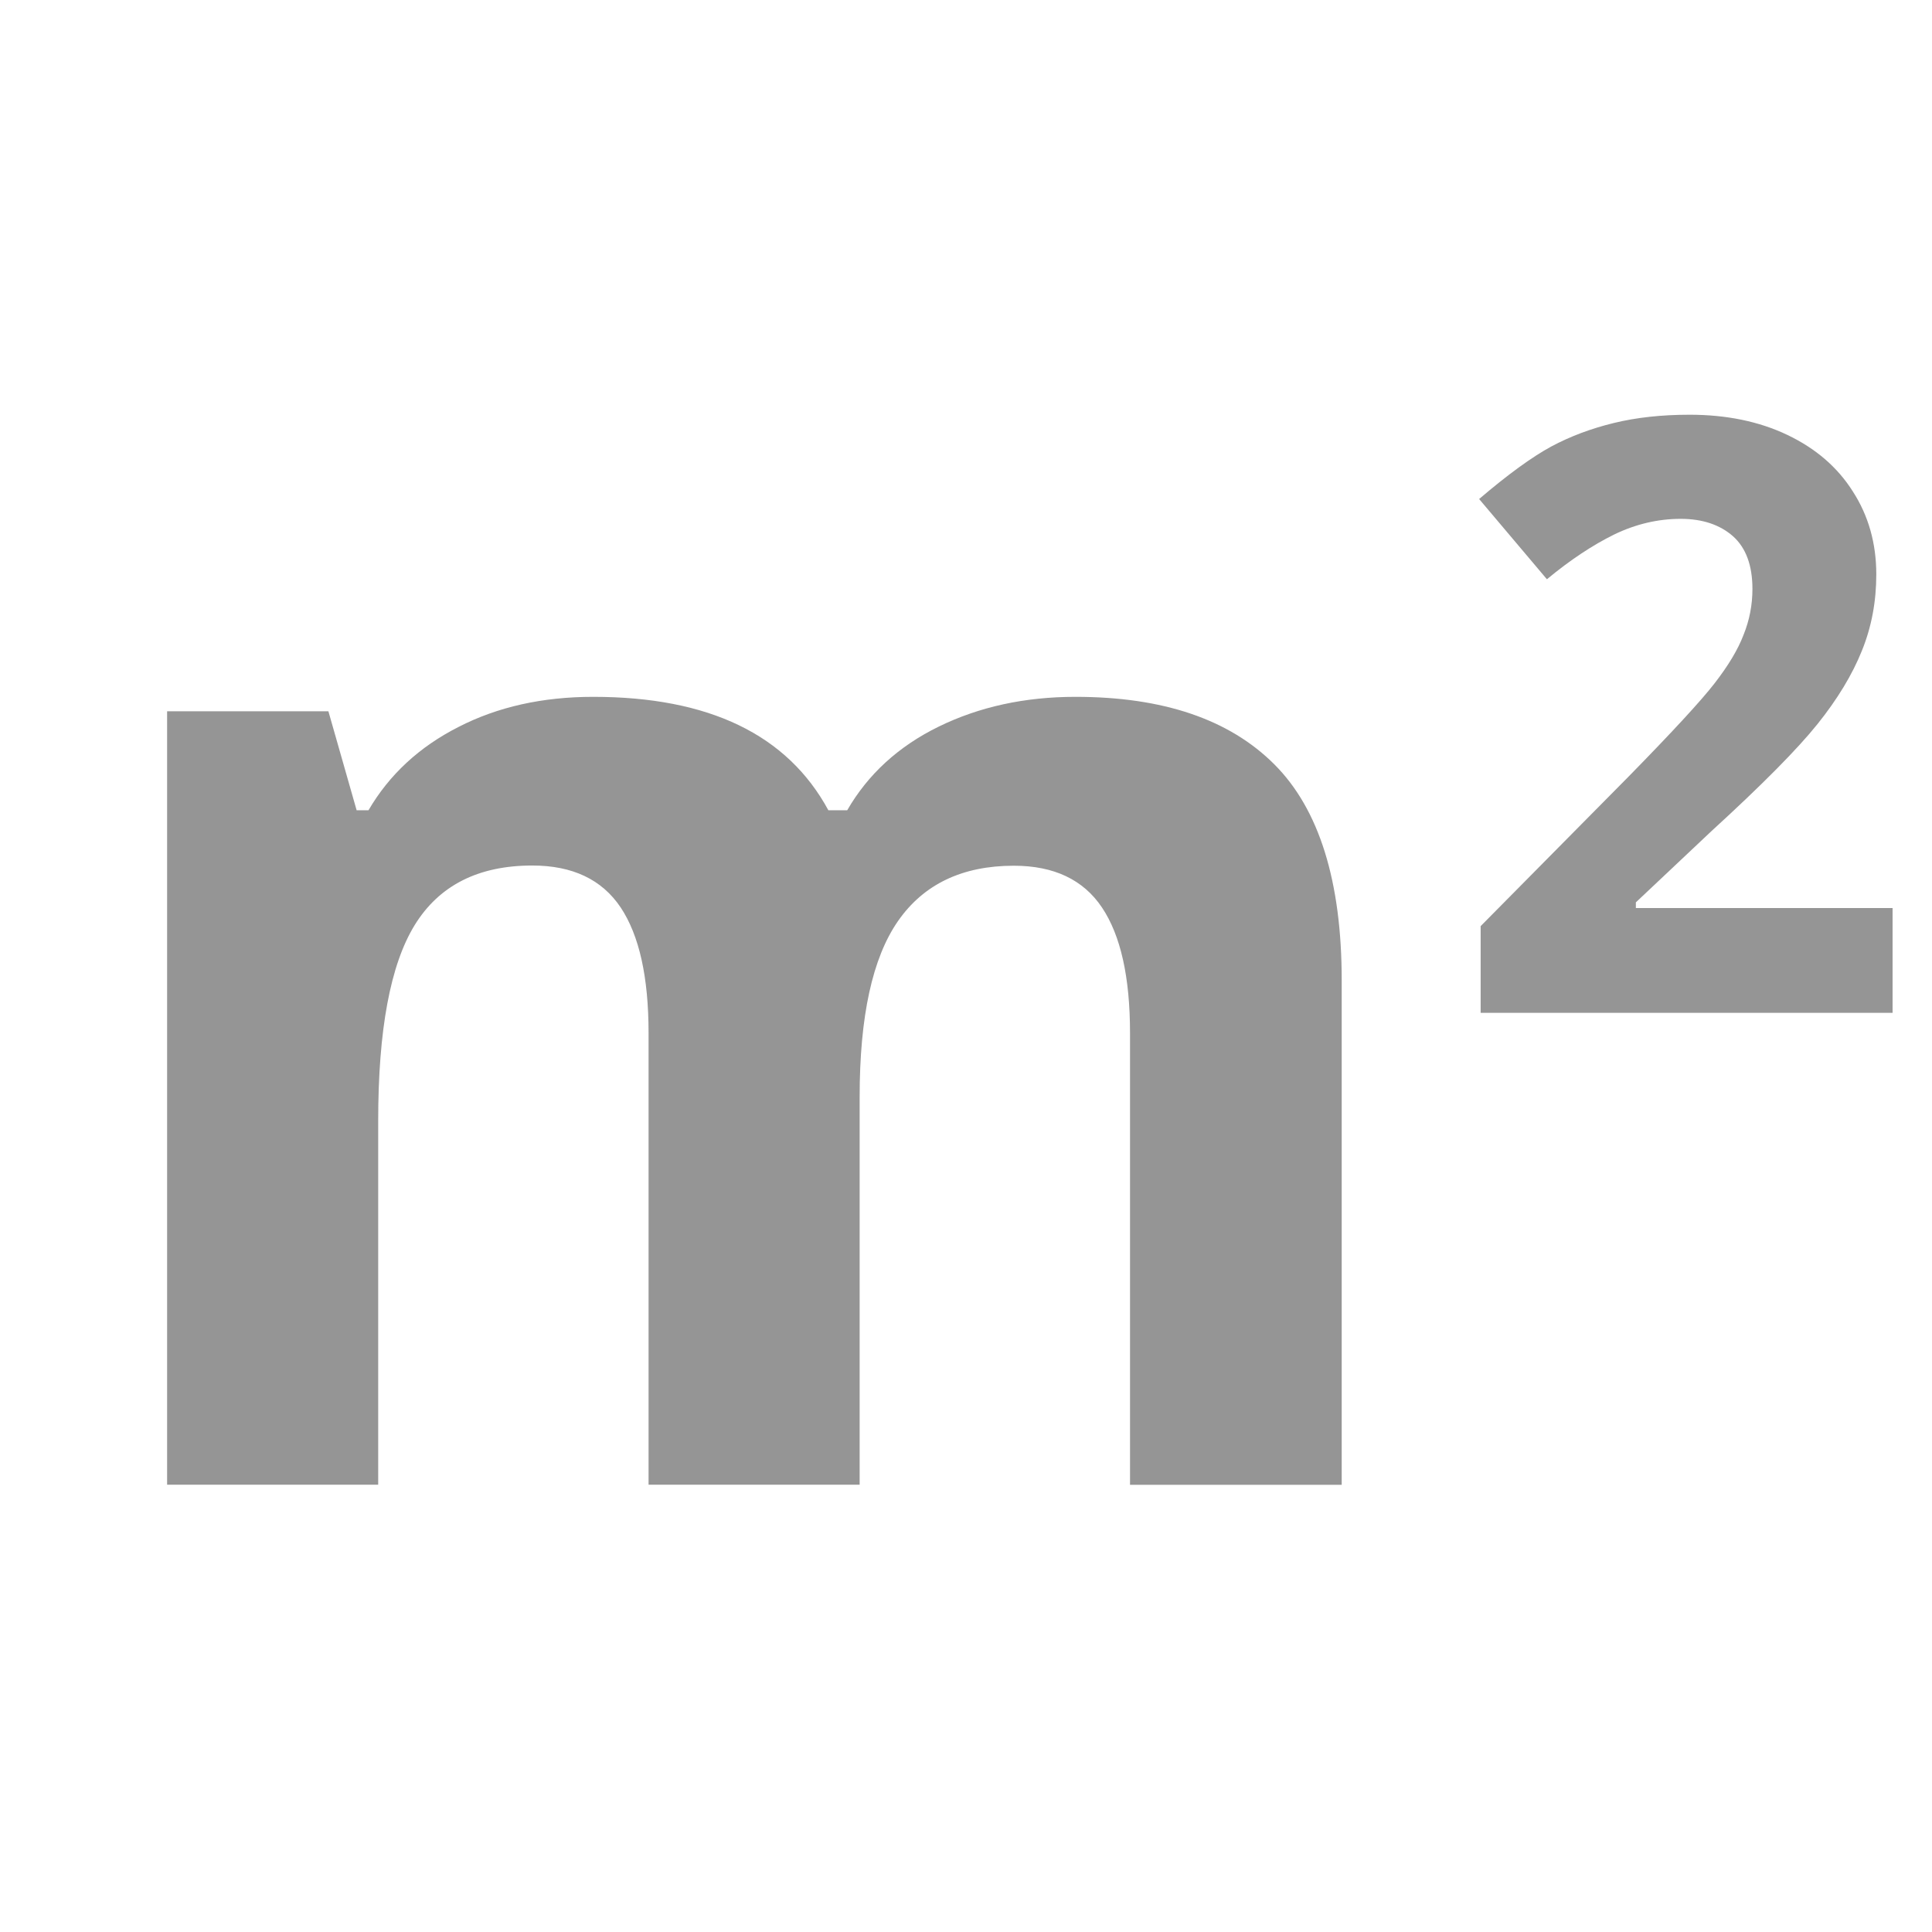
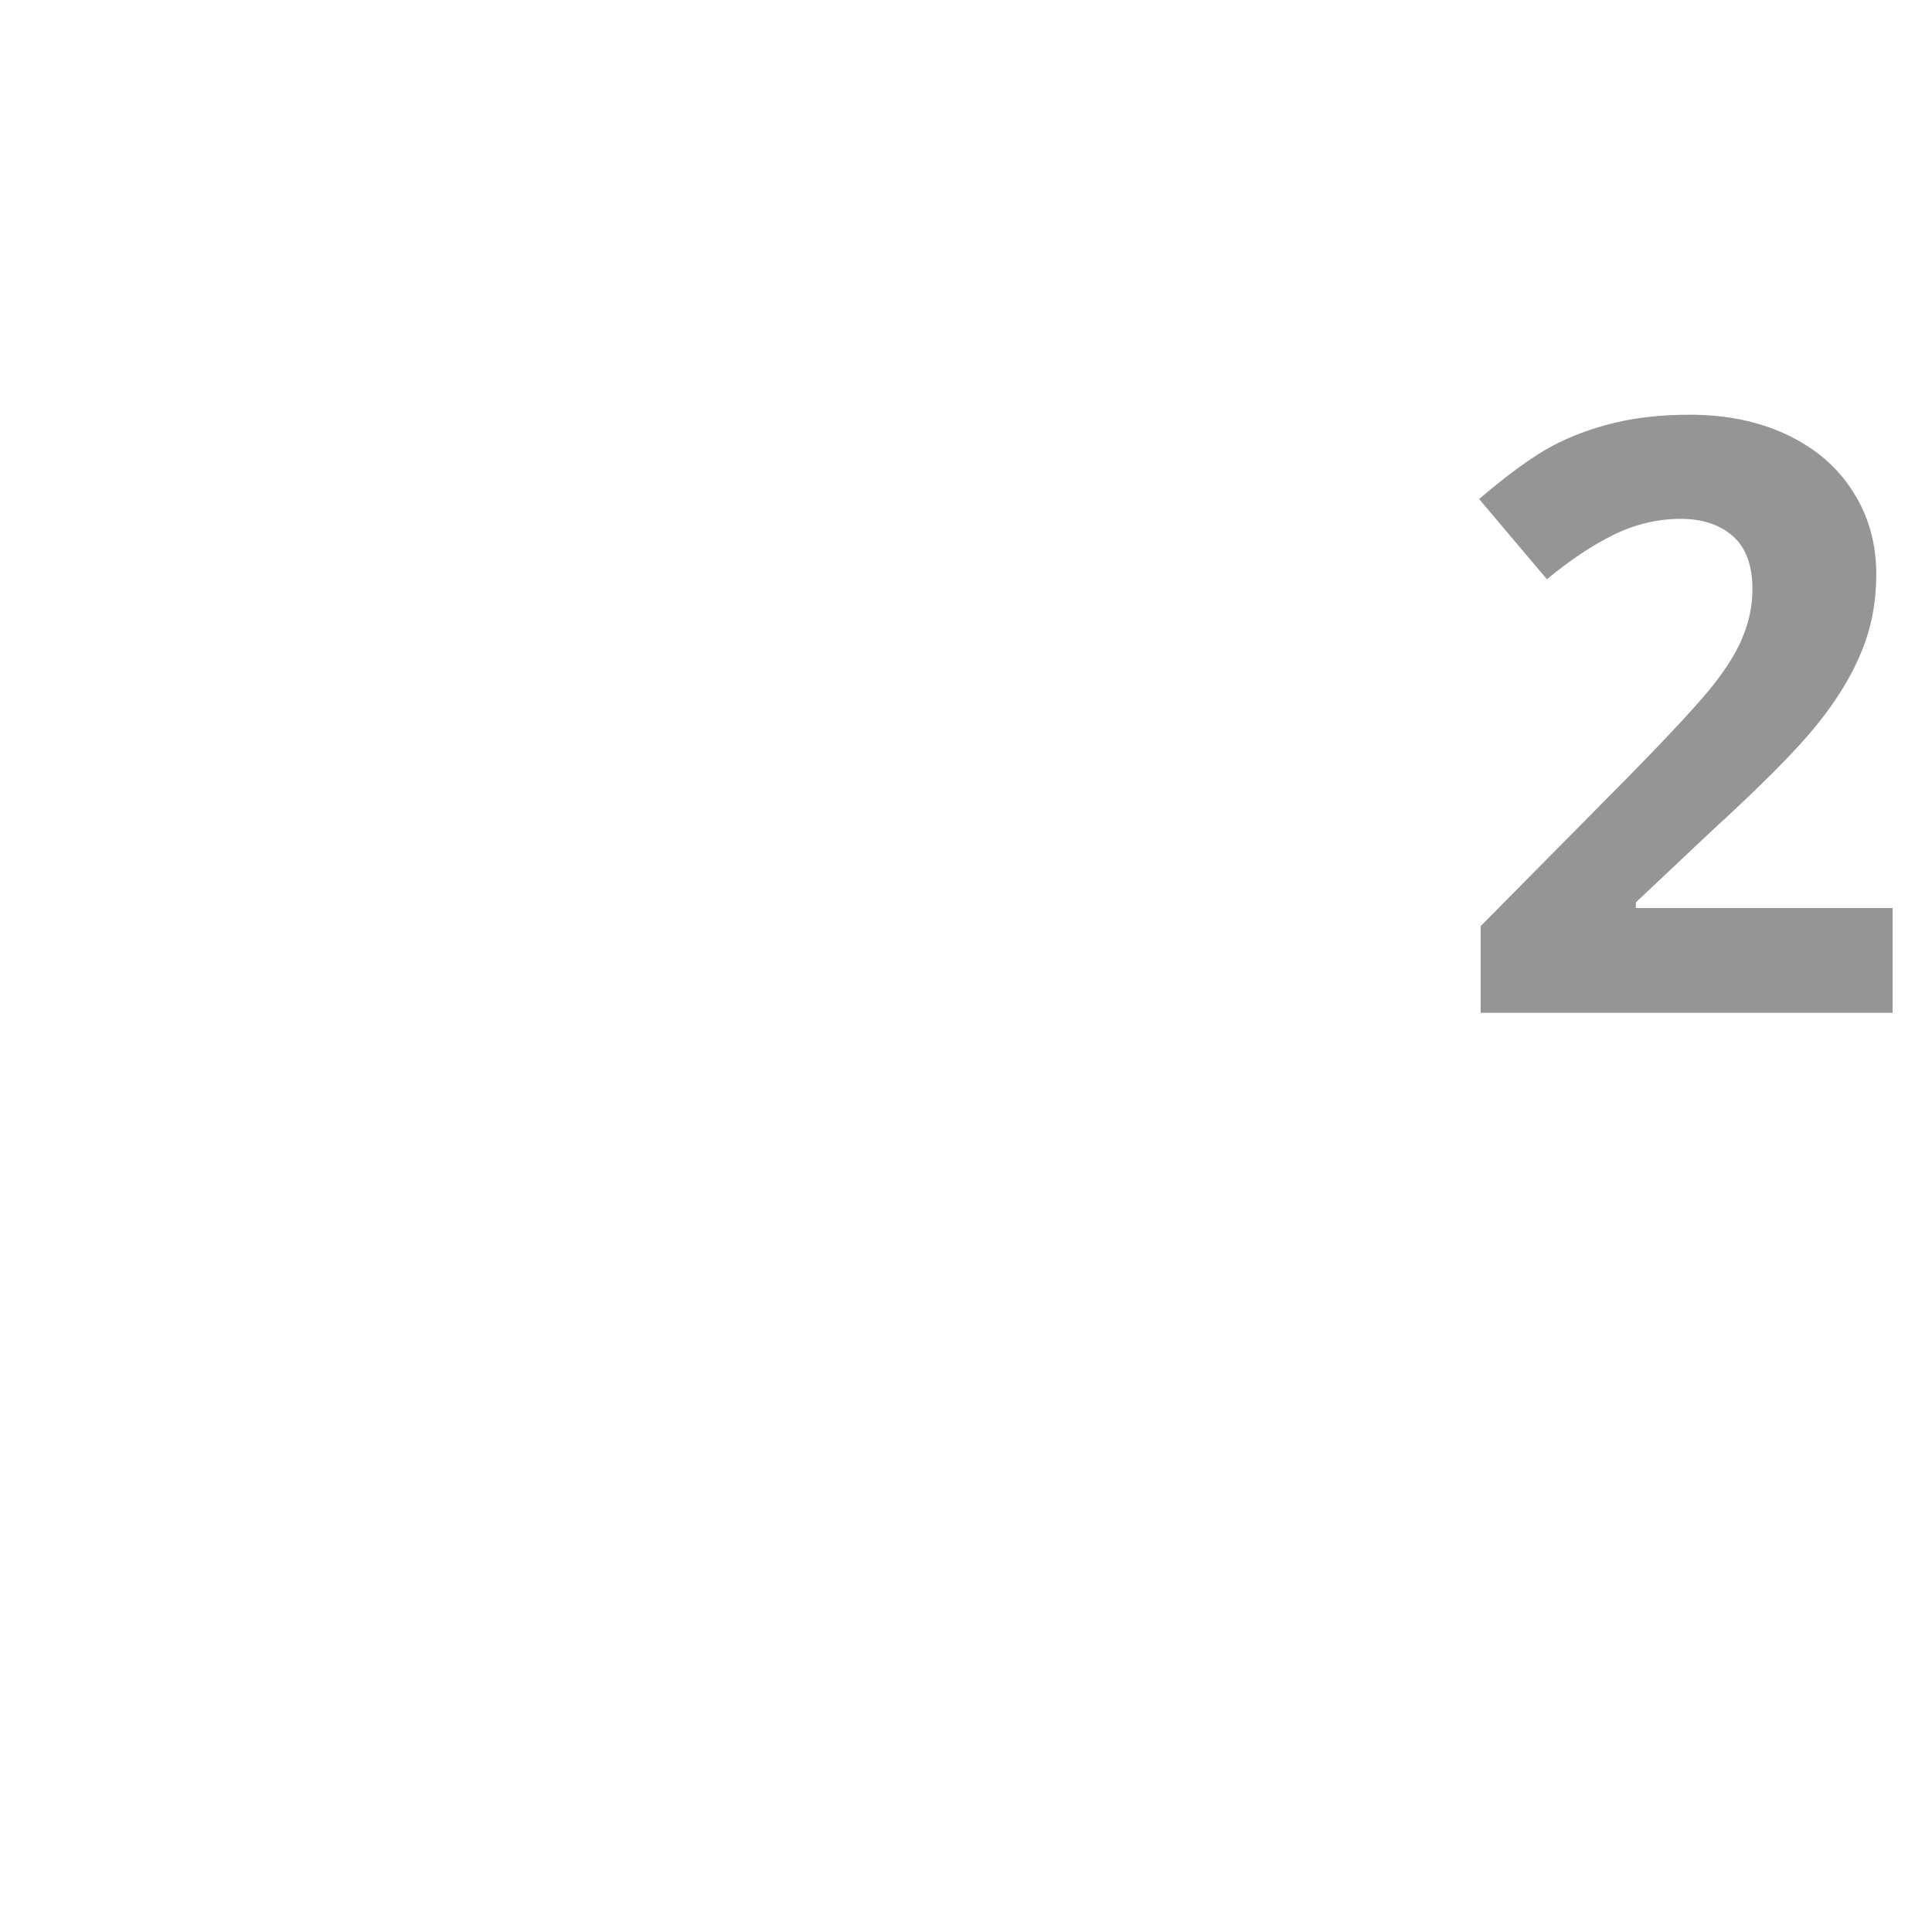
<svg xmlns="http://www.w3.org/2000/svg" xmlns:ns1="http://www.inkscape.org/namespaces/inkscape" xmlns:ns2="http://sodipodi.sourceforge.net/DTD/sodipodi-0.dtd" version="1.1" id="Ebene_1" x="0px" y="0px" width="24" height="24" viewBox="0 0 24 24" enable-background="new 0 0 22 22" xml:space="preserve" ns1:version="0.48.4 r9939" ns2:docname="icon-m2.svg">
  <defs id="defs3091" />
  <ns2:namedview pagecolor="#ffffff" bordercolor="#666666" borderopacity="1" objecttolerance="10" gridtolerance="10" guidetolerance="10" ns1:pageopacity="0" ns1:pageshadow="2" ns1:window-width="1920" ns1:window-height="1030" id="namedview3089" showgrid="false" ns1:zoom="21.454545" ns1:cx="4.5661689" ns1:cy="8.8786488" ns1:window-x="0" ns1:window-y="0" ns1:window-maximized="1" ns1:current-layer="Ebene_1" />
  <g id="g3083" transform="matrix(1.257,0,0,1.257,-1.548,-0.883)">
-     <path d="M 9.727,15.375 H 7.641 V 10.911 C 7.641,10.359 7.549,9.946 7.365,9.67 7.18,9.394 6.889,9.256 6.492,9.256 5.959,9.256 5.572,9.452 5.33,9.844 5.089,10.236 4.969,10.88 4.969,11.779 v 3.596 H 2.883 V 7.732 H 4.477 L 4.756,8.71 H 4.873 C 5.078,8.359 5.374,8.084 5.762,7.887 6.149,7.688 6.593,7.589 7.094,7.589 c 1.145,0 1.919,0.374 2.324,1.121 H 9.604 C 9.809,8.355 10.11,8.078 10.509,7.883 10.908,7.688 11.358,7.589 11.86,7.589 c 0.865,0 1.52,0.222 1.965,0.667 0.443,0.443 0.666,1.156 0.666,2.136 v 4.984 h -2.092 v -4.464 c 0,-0.552 -0.092,-0.965 -0.277,-1.241 -0.184,-0.275 -0.475,-0.413 -0.871,-0.413 -0.51,0 -0.892,0.183 -1.145,0.547 -0.253,0.364 -0.379,0.943 -0.379,1.736 v 3.834 z" id="path3085" ns1:connector-curvature="0" style="fill:#959595" />
    <path d="M 19.936,10.712 H 15.864 V 9.855 L 17.327,8.376 C 17.761,7.933 18.044,7.626 18.177,7.454 18.31,7.282 18.406,7.124 18.462,6.977 18.521,6.831 18.55,6.68 18.55,6.523 18.55,6.29 18.486,6.116 18.357,6.001 18.228,5.888 18.056,5.83 17.841,5.83 c -0.225,0 -0.445,0.052 -0.658,0.155 -0.211,0.104 -0.434,0.251 -0.664,0.442 l -0.67,-0.793 c 0.287,-0.245 0.525,-0.417 0.713,-0.519 0.189,-0.101 0.395,-0.178 0.617,-0.232 0.225,-0.055 0.475,-0.082 0.75,-0.082 0.363,0 0.686,0.066 0.965,0.199 0.279,0.133 0.496,0.318 0.648,0.559 0.154,0.238 0.232,0.512 0.232,0.82 0,0.269 -0.047,0.52 -0.143,0.756 -0.094,0.234 -0.24,0.476 -0.438,0.723 -0.198,0.247 -0.547,0.6 -1.047,1.057 L 17.398,9.62 v 0.056 h 2.537 v 1.036 z" id="path3087" ns1:connector-curvature="0" style="fill:#959595" />
  </g>
</svg>